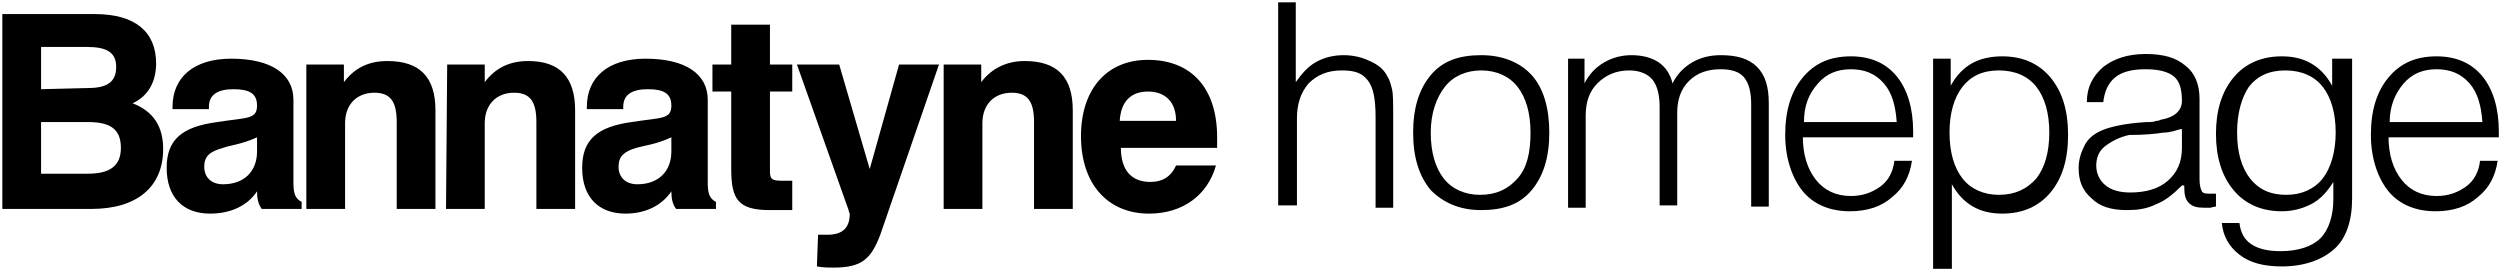
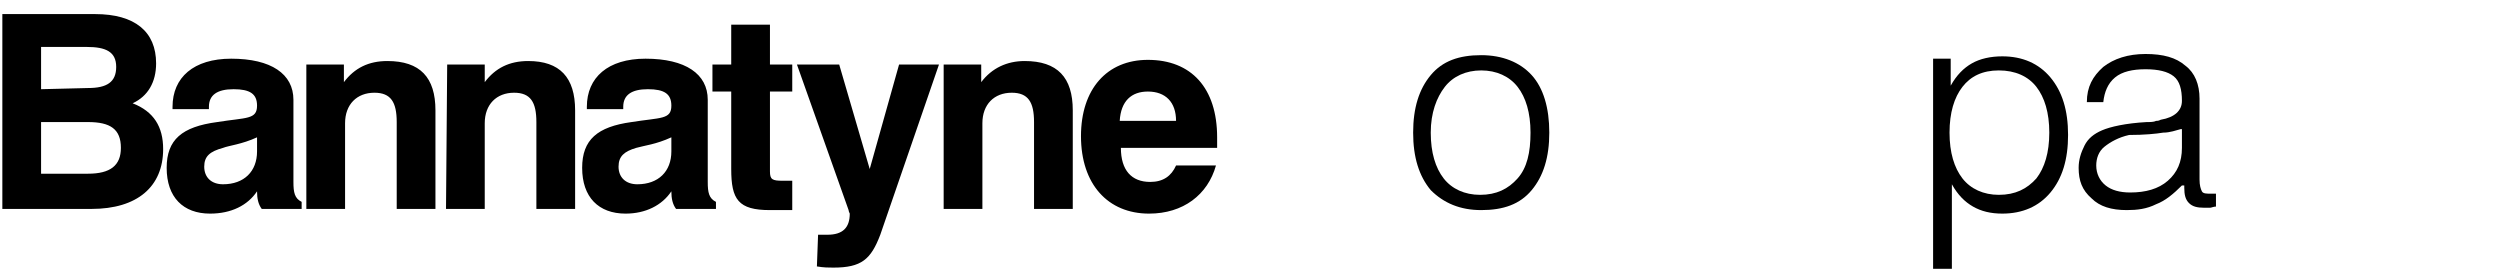
<svg xmlns="http://www.w3.org/2000/svg" version="1.1" id="Layer_1" x="0px" y="0px" viewBox="0 0 213 23" style="enable-background:new 0 0 213 23;" xml:space="preserve">
  <style type="text/css">
	.st0{fill:#000000;}
</style>
  <g>
    <path class="st0" d="M100.2,14.1c-0.4,0.9-1.1,1.4-2.2,1.4c-1.6,0-2.5-1-2.5-2.9h8.2c0-0.3,0-0.6,0-0.9c0-4.2-2.2-6.6-5.9-6.6   c-3.5,0-5.7,2.5-5.7,6.5c0,4.1,2.3,6.6,5.8,6.6c2.9,0,5-1.6,5.7-4.1H100.2z M95.4,10.3c0.1-1.7,1-2.5,2.4-2.5   c1.5,0,2.4,0.9,2.4,2.5H95.4z M80.4,17.8h3.3v-7.3c0-1.6,1-2.6,2.5-2.6c1.4,0,1.9,0.8,1.9,2.5v7.4h3.3V9.4c0-2.8-1.3-4.2-4.1-4.2   c-1.5,0-2.8,0.6-3.7,1.8V5.5h-3.2L80.4,17.8L80.4,17.8z M69.6,22.7c0.6,0.1,1,0.1,1.4,0.1c2.4,0,3.2-0.7,4-2.8l5-14.5h-3.4   l-2.5,8.9l-2.6-8.9h-3.6l4.4,12.4c0,0.1,0.1,0.3,0.1,0.3c0,1.2-0.6,1.8-1.9,1.8c-0.2,0-0.5,0-0.8,0L69.6,22.7L69.6,22.7z    M67.5,17.9v-2.5h-0.8c-0.9,0-1.1-0.1-1.1-0.8V7.8h1.9V5.5h-1.9V2.1h-3.3v3.4h-1.6v2.3h1.6v6.6c0,2.6,0.6,3.5,3.3,3.5   C66,17.9,66.6,17.9,67.5,17.9 M57.2,16.3c0,0.6,0.1,1.1,0.4,1.5H61v-0.6c-0.6-0.3-0.7-0.8-0.7-1.7v-7C60.3,6.3,58.4,5,55,5   c-3.2,0-5,1.6-5,4.1v0.2h3.1V9.1c0-1,0.7-1.5,2.1-1.5c1.4,0,2,0.4,2,1.4c0,1.2-0.9,1-3.4,1.4c-2.9,0.4-4.2,1.5-4.2,3.9   c0,2.5,1.4,3.9,3.7,3.9C55,18.2,56.4,17.5,57.2,16.3 M57.2,11.7v1.2c0,1.7-1.1,2.8-2.9,2.8c-1,0-1.6-0.6-1.6-1.5s0.5-1.3,1.5-1.6   C54.9,12.4,55.9,12.3,57.2,11.7 M38,17.8h3.3v-7.3c0-1.6,1-2.6,2.5-2.6c1.4,0,1.9,0.8,1.9,2.5v7.4H49V9.4c0-2.8-1.3-4.2-4-4.2   c-1.6,0-2.8,0.6-3.7,1.8V5.5h-3.2L38,17.8L38,17.8z M26.1,17.8h3.3v-7.3c0-1.6,1-2.6,2.5-2.6c1.4,0,1.9,0.8,1.9,2.5v7.4h3.3V9.4   c0-2.8-1.3-4.2-4.1-4.2c-1.6,0-2.8,0.6-3.7,1.8V5.5h-3.2C26.1,5.5,26.1,17.8,26.1,17.8z M21.9,16.3c0,0.6,0.1,1.1,0.4,1.5h3.4v-0.6   c-0.6-0.3-0.7-0.8-0.7-1.7v-7C25,6.3,23.1,5,19.7,5c-3.2,0-5,1.6-5,4.1v0.2h3.1V9.1c0-1,0.7-1.5,2.1-1.5s2,0.4,2,1.4   c0,1.2-0.9,1-3.4,1.4c-3,0.4-4.3,1.5-4.3,3.9c0,2.5,1.4,3.9,3.7,3.9C19.7,18.2,21.1,17.5,21.9,16.3 M21.9,11.7v1.2   c0,1.7-1.1,2.8-2.9,2.8c-1,0-1.6-0.6-1.6-1.5s0.5-1.3,1.6-1.6C19.5,12.4,20.6,12.3,21.9,11.7 M3.5,14.8v-4.4h4   c1.9,0,2.8,0.6,2.8,2.2c0,1.5-0.9,2.2-2.8,2.2C7.5,14.8,3.5,14.8,3.5,14.8z M3.5,7.6V4h3.9C9,4,9.9,4.4,9.9,5.7S9.1,7.5,7.5,7.5   L3.5,7.6L3.5,7.6z M0.2,17.8h7.6c3.9,0,6.1-1.9,6.1-5.1c0-1.9-0.8-3.2-2.6-3.9c1.3-0.6,2-1.8,2-3.4c0-2.7-1.8-4.2-5.2-4.2H0.2V17.8   z" />
-     <path class="st0" d="M108.9,17.6V0.2h1.5V7c0.5-0.7,1-1.3,1.7-1.7c0.7-0.4,1.5-0.6,2.4-0.6c0.8,0,1.6,0.2,2.2,0.5   c0.7,0.3,1.2,0.7,1.5,1.3c0.2,0.3,0.3,0.7,0.4,1.1s0.1,1.2,0.1,2.4v7.7h-1.5V10c0-1.6-0.2-2.6-0.7-3.2S115.4,6,114.3,6   c-1.2,0-2.1,0.4-2.8,1.1c-0.7,0.8-1,1.8-1,3v7.4h-1.6V17.6z" />
    <path class="st0" d="M120.4,11.3c0-2.1,0.5-3.7,1.5-4.9s2.4-1.7,4.3-1.7c1.8,0,3.3,0.6,4.3,1.7s1.5,2.8,1.5,4.9s-0.5,3.7-1.5,4.9   s-2.4,1.7-4.3,1.7c-1.8,0-3.2-0.6-4.3-1.7C120.9,15,120.4,13.4,120.4,11.3z M121.9,11.3c0,1.7,0.4,3,1.1,3.9   c0.7,0.9,1.8,1.4,3.1,1.4c1.4,0,2.4-0.5,3.2-1.4s1.1-2.2,1.1-3.9s-0.4-3-1.1-3.9S127.5,6,126.2,6s-2.4,0.5-3.1,1.4   S121.9,9.6,121.9,11.3z" />
-     <path class="st0" d="M133.6,17.6V5h1.4v2.1c0.4-0.8,1-1.4,1.7-1.8s1.5-0.6,2.3-0.6c0.9,0,1.7,0.2,2.3,0.6s1,1,1.2,1.8   c0.4-0.8,1-1.4,1.7-1.8s1.5-0.6,2.4-0.6c1.4,0,2.4,0.3,3.1,1s1,1.7,1,3.1v8.8h-1.5V8.9c0-1.1-0.2-1.8-0.6-2.3   c-0.4-0.5-1.1-0.7-2-0.7c-1.1,0-2,0.3-2.7,1s-1,1.6-1,2.7v7.9h-1.5V9.1c0-1-0.2-1.8-0.6-2.3c-0.4-0.5-1.1-0.8-2-0.8   c-1.1,0-2,0.4-2.7,1.1s-1,1.6-1,2.8v7.8h-1.5V17.6z" />
-     <path class="st0" d="M153.6,11.6L153.6,11.6c0,1.6,0.4,2.8,1.1,3.7c0.7,0.9,1.7,1.4,3,1.4c1,0,1.8-0.3,2.5-0.8   c0.7-0.5,1.1-1.3,1.2-2.2h1.5c-0.2,1.3-0.7,2.3-1.7,3.1c-0.9,0.8-2.1,1.2-3.6,1.2c-1.7,0-3.1-0.6-4-1.7s-1.5-2.8-1.5-4.8   c0-2.1,0.5-3.7,1.5-4.9s2.3-1.8,4.1-1.8c1.7,0,3,0.6,3.9,1.7s1.4,2.7,1.4,4.7v0.5h-9.4V11.6z M153.7,10.4h7.9   c-0.1-1.4-0.4-2.5-1.1-3.3c-0.7-0.8-1.6-1.2-2.8-1.2s-2.1,0.4-2.8,1.2C154.1,8,153.7,9,153.7,10.4z" />
    <path class="st0" d="M164.7,22.6V5h1.5v2.3c0.5-0.9,1.1-1.5,1.8-1.9s1.6-0.6,2.6-0.6c1.7,0,3.1,0.6,4.1,1.8s1.5,2.8,1.5,4.9   s-0.5,3.7-1.5,4.9s-2.4,1.8-4.1,1.8c-1,0-1.8-0.2-2.5-0.6s-1.3-1-1.8-1.9v7.2h-1.6V22.6z M166.1,11.3c0,1.7,0.4,3,1.1,3.9   c0.7,0.9,1.8,1.4,3.1,1.4c1.4,0,2.4-0.5,3.2-1.4c0.7-0.9,1.1-2.2,1.1-3.9s-0.4-3-1.1-3.9S171.7,6,170.3,6s-2.4,0.5-3.1,1.4   S166.1,9.6,166.1,11.3z" />
    <path class="st0" d="M185.9,15.8c-0.7,0.7-1.4,1.3-2.2,1.6c-0.8,0.4-1.6,0.5-2.5,0.5c-1.3,0-2.3-0.3-3-1c-0.8-0.7-1.1-1.5-1.1-2.6   c0-0.7,0.2-1.3,0.5-1.9s0.8-1,1.5-1.3s2-0.6,3.8-0.7c0.3,0,0.6,0,0.8-0.1c0.1,0,0.2,0,0.4-0.1c1.2-0.2,1.8-0.8,1.8-1.6   c0-1-0.2-1.7-0.7-2.1s-1.3-0.6-2.4-0.6c-1.1,0-2,0.2-2.6,0.7s-0.9,1.2-1,2.1h-1.4c0-1.3,0.5-2.2,1.4-3c0.9-0.7,2.1-1.1,3.6-1.1   s2.6,0.3,3.4,1c0.8,0.6,1.2,1.6,1.2,2.8v6.9c0,0.5,0.1,0.8,0.2,1s0.4,0.2,0.7,0.2c0.1,0,0.2,0,0.3,0s0.2,0,0.2,0v1.1   c-0.2,0-0.4,0.1-0.5,0.1c-0.2,0-0.3,0-0.5,0c-0.6,0-1-0.1-1.3-0.4s-0.4-0.7-0.4-1.3v-0.2H185.9z M185.8,11   c-0.4,0.1-0.9,0.3-1.5,0.3c-0.6,0.1-1.6,0.2-2.9,0.2c-0.9,0.2-1.6,0.6-2.1,1s-0.7,1-0.7,1.6c0,0.7,0.3,1.3,0.8,1.7   c0.5,0.4,1.2,0.6,2.1,0.6c1.3,0,2.4-0.3,3.2-1c0.8-0.7,1.2-1.6,1.2-2.8V11H185.8z" />
-     <path class="st0" d="M200.4,5v11.9c0,1.9-0.5,3.4-1.5,4.3s-2.5,1.5-4.5,1.5c-1.5,0-2.7-0.3-3.6-1c-0.9-0.7-1.4-1.6-1.5-2.7h1.5   c0.1,0.8,0.4,1.4,1,1.8s1.4,0.6,2.5,0.6c1.5,0,2.7-0.4,3.4-1.1s1.1-1.9,1.1-3.3v-1.5c-0.5,0.8-1.1,1.5-1.9,1.9s-1.6,0.6-2.5,0.6   c-1.7,0-3.1-0.6-4.1-1.8s-1.5-2.8-1.5-4.8s0.5-3.6,1.5-4.8s2.4-1.8,4.1-1.8c1,0,1.8,0.2,2.5,0.6s1.3,1,1.8,1.9V5H200.4z    M190.6,11.3c0,1.7,0.4,3,1.1,3.9c0.8,1,1.8,1.4,3.1,1.4s2.4-0.5,3.1-1.4c0.7-0.9,1.1-2.3,1.1-3.9c0-1.7-0.4-3-1.1-3.9   c-0.7-0.9-1.8-1.4-3.2-1.4s-2.4,0.5-3.1,1.4C191,8.3,190.6,9.6,190.6,11.3z" />
-     <path class="st0" d="M203.5,11.6L203.5,11.6c0,1.6,0.4,2.8,1.1,3.7c0.7,0.9,1.7,1.4,3,1.4c1,0,1.8-0.3,2.5-0.8   c0.7-0.5,1.1-1.3,1.2-2.2h1.5c-0.2,1.3-0.7,2.3-1.7,3.1c-0.9,0.8-2.1,1.2-3.6,1.2c-1.7,0-3.1-0.6-4-1.7s-1.5-2.8-1.5-4.8   c0-2.1,0.5-3.7,1.5-4.9s2.3-1.8,4.1-1.8c1.7,0,3,0.6,3.9,1.7s1.4,2.7,1.4,4.7v0.5h-9.4V11.6z M203.6,10.4h7.9   c-0.1-1.4-0.4-2.5-1.1-3.3c-0.7-0.8-1.6-1.2-2.8-1.2s-2.1,0.4-2.8,1.2S203.6,9,203.6,10.4z" />
  </g>
</svg>